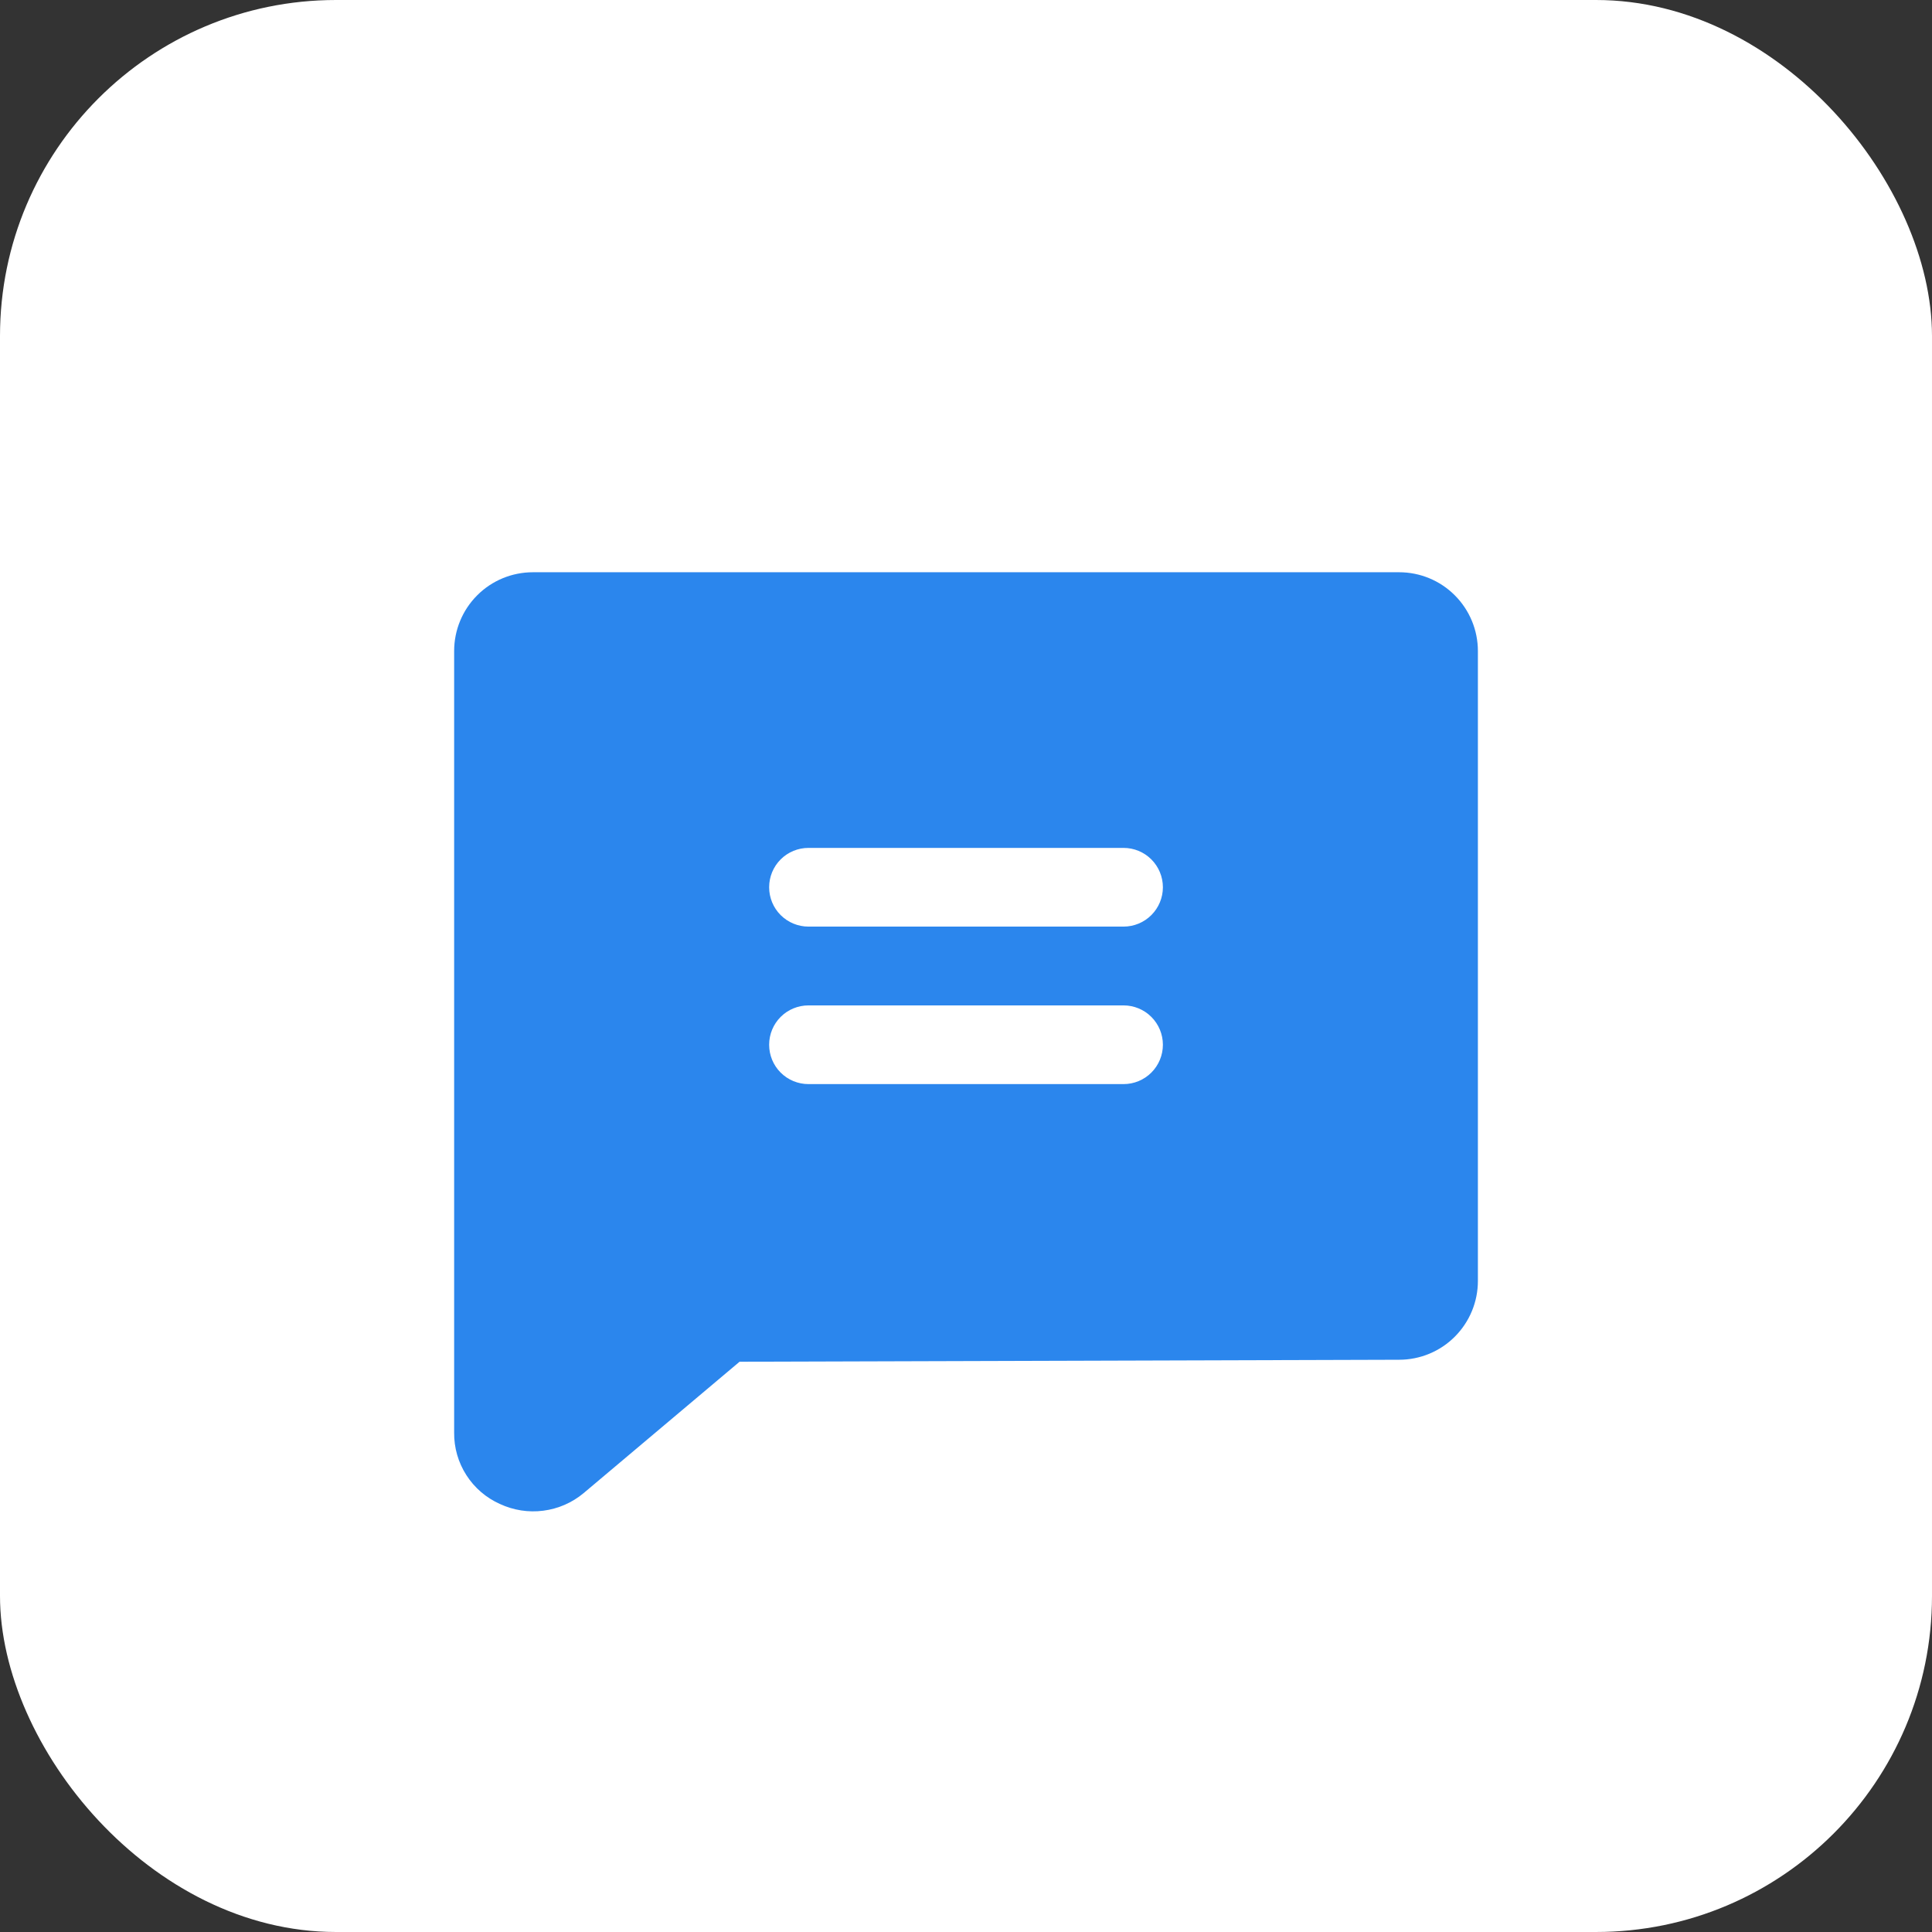
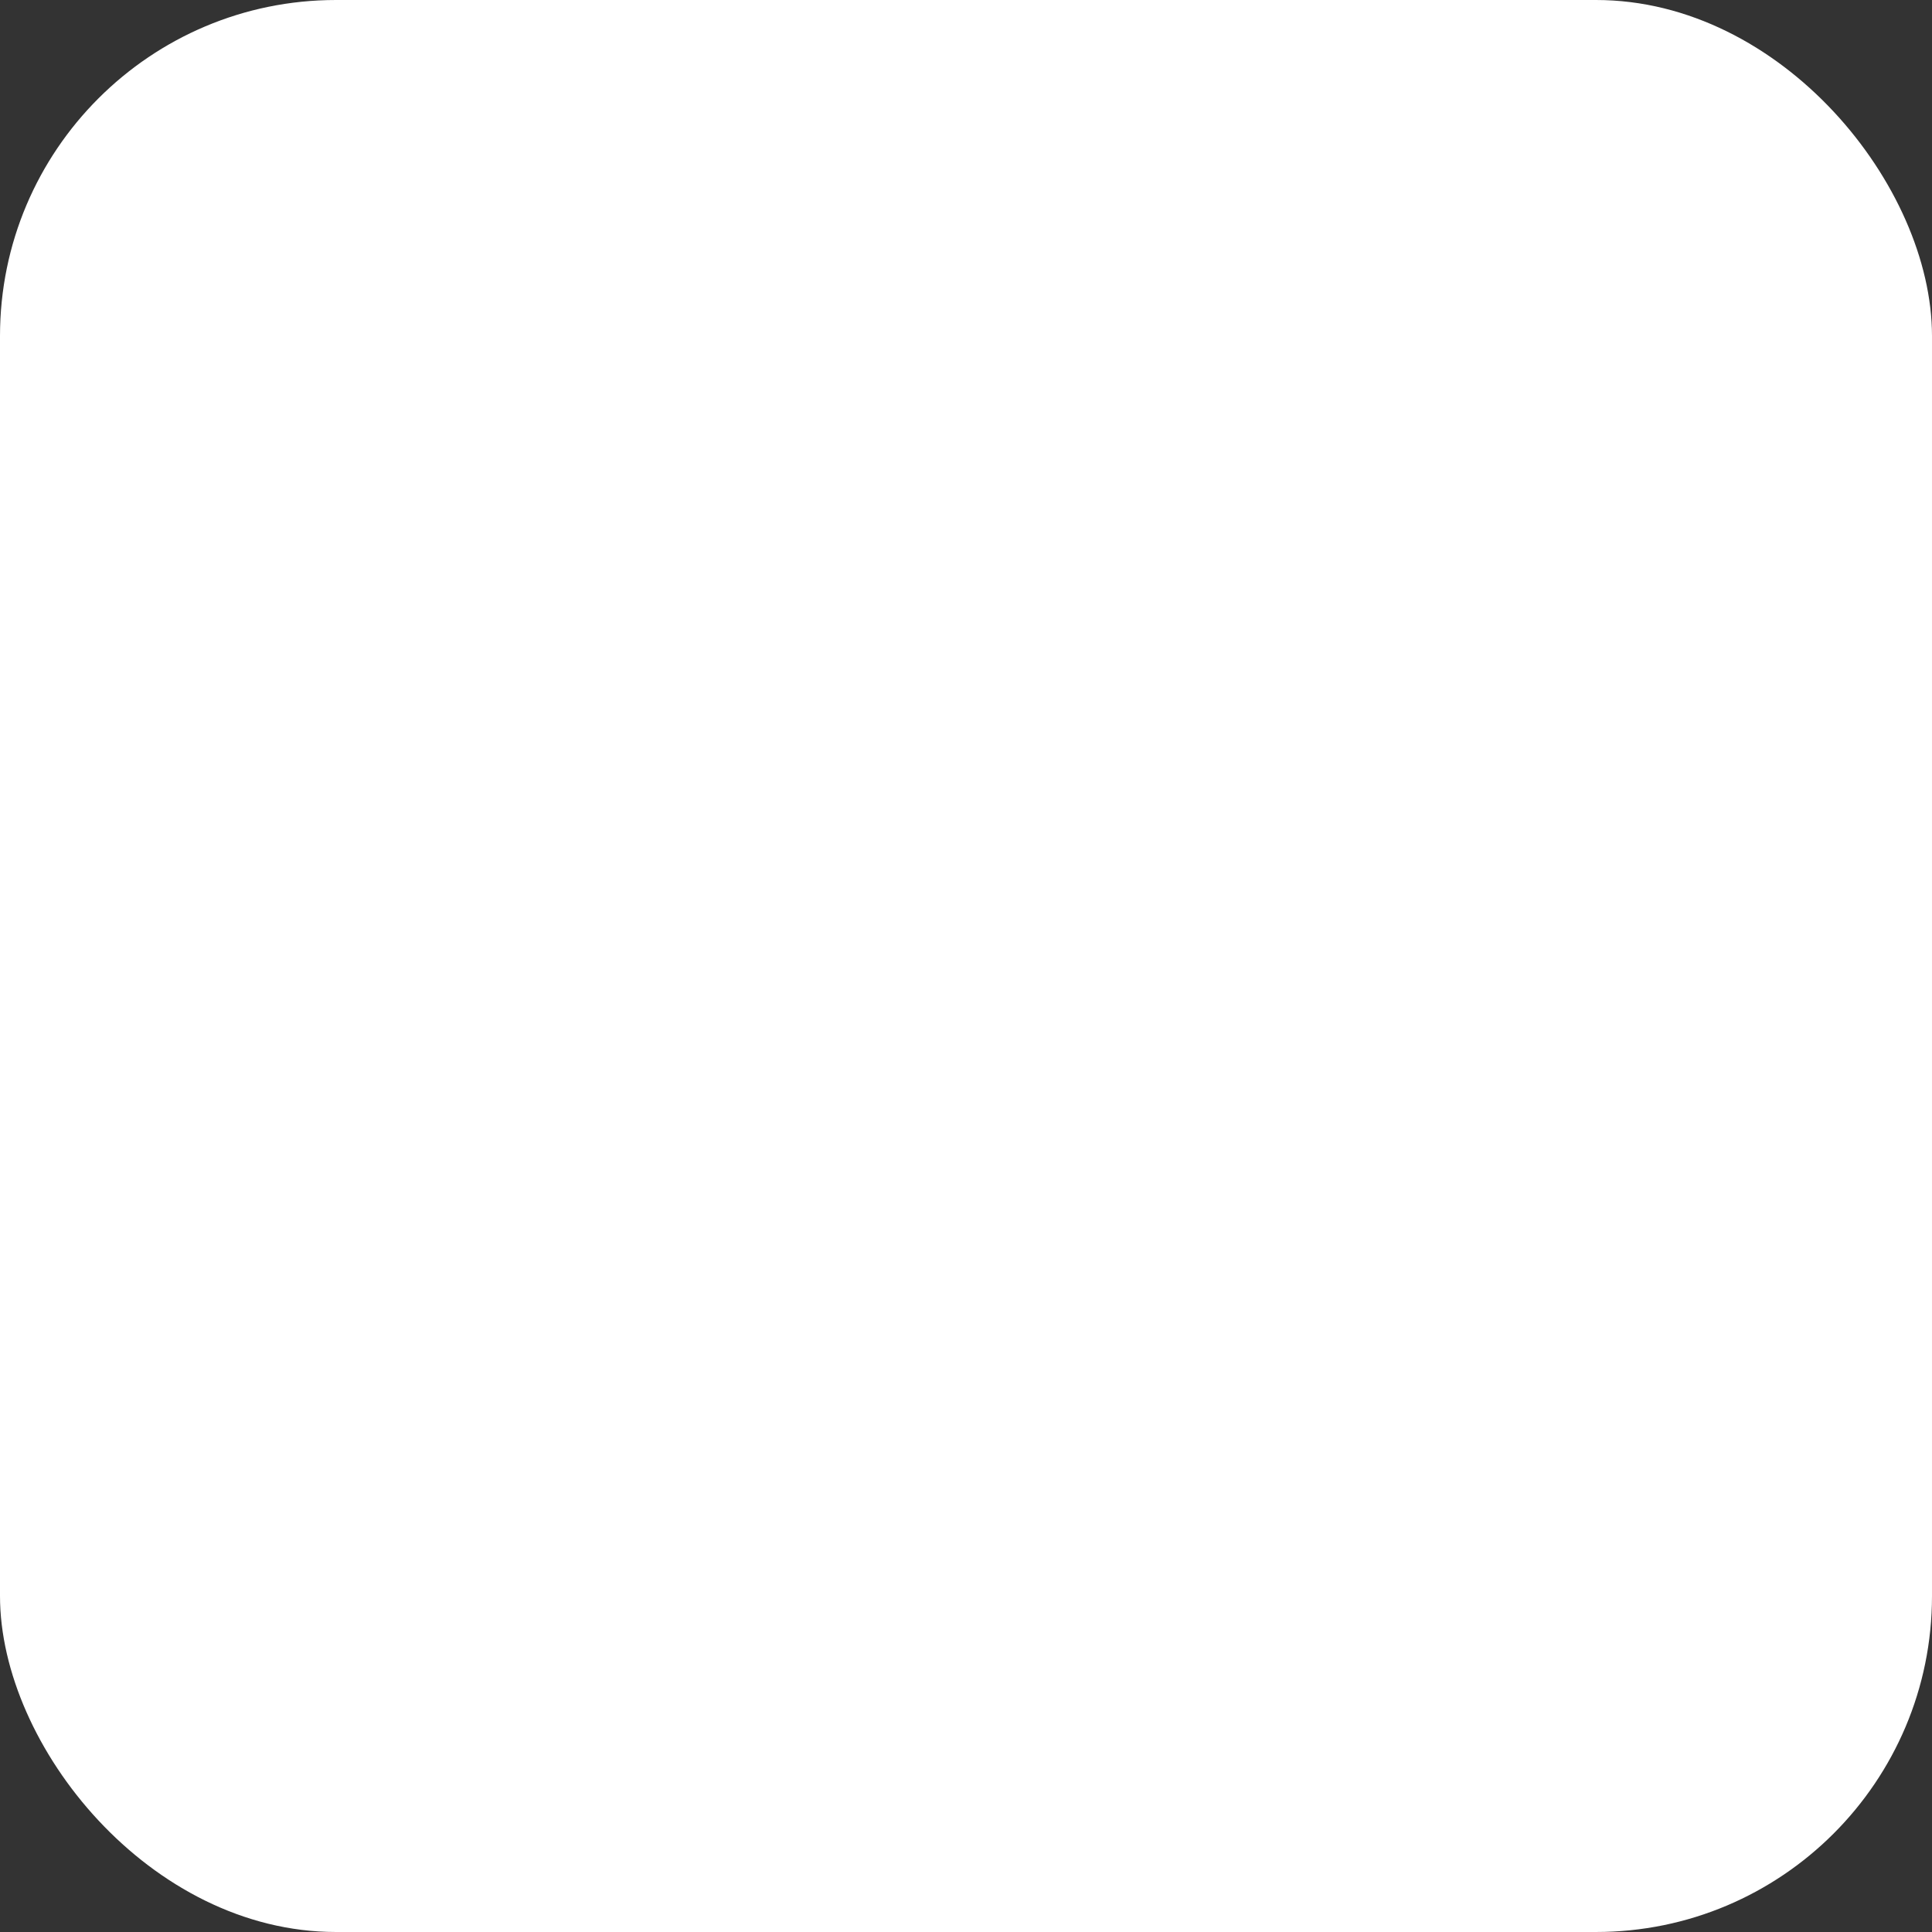
<svg xmlns="http://www.w3.org/2000/svg" width="46" height="46" viewBox="0 0 46 46" fill="none">
  <rect x="0" y="0" width="46" height="46" fill="#333333" stroke="none" />
  <rect width="46" height="46" rx="8" fill="white" />
-   <path d="M33.313 13.625H12.688C12.19 13.625 11.713 13.822 11.362 14.174C11.01 14.526 10.813 15.003 10.813 15.5V34.109C10.809 34.468 10.91 34.82 11.104 35.122C11.297 35.424 11.575 35.663 11.903 35.809C12.225 35.959 12.583 36.015 12.936 35.969C13.289 35.924 13.622 35.779 13.895 35.551L17.609 32.422L33.313 32.375C33.81 32.375 34.287 32.178 34.638 31.826C34.99 31.474 35.188 30.997 35.188 30.5V15.5C35.188 15.003 34.99 14.526 34.638 14.174C34.287 13.822 33.81 13.625 33.313 13.625ZM26.75 25.812H19.25C19.002 25.812 18.763 25.714 18.587 25.538C18.411 25.362 18.313 25.124 18.313 24.875C18.313 24.626 18.411 24.388 18.587 24.212C18.763 24.036 19.002 23.938 19.25 23.938H26.75C26.999 23.938 27.237 24.036 27.413 24.212C27.589 24.388 27.688 24.626 27.688 24.875C27.688 25.124 27.589 25.362 27.413 25.538C27.237 25.714 26.999 25.812 26.75 25.812ZM26.75 22.062H19.25C19.002 22.062 18.763 21.964 18.587 21.788C18.411 21.612 18.313 21.374 18.313 21.125C18.313 20.876 18.411 20.638 18.587 20.462C18.763 20.286 19.002 20.188 19.25 20.188H26.75C26.999 20.188 27.237 20.286 27.413 20.462C27.589 20.638 27.688 20.876 27.688 21.125C27.688 21.374 27.589 21.612 27.413 21.788C27.237 21.964 26.999 22.062 26.75 22.062Z" fill="#2B86ED" />
</svg>